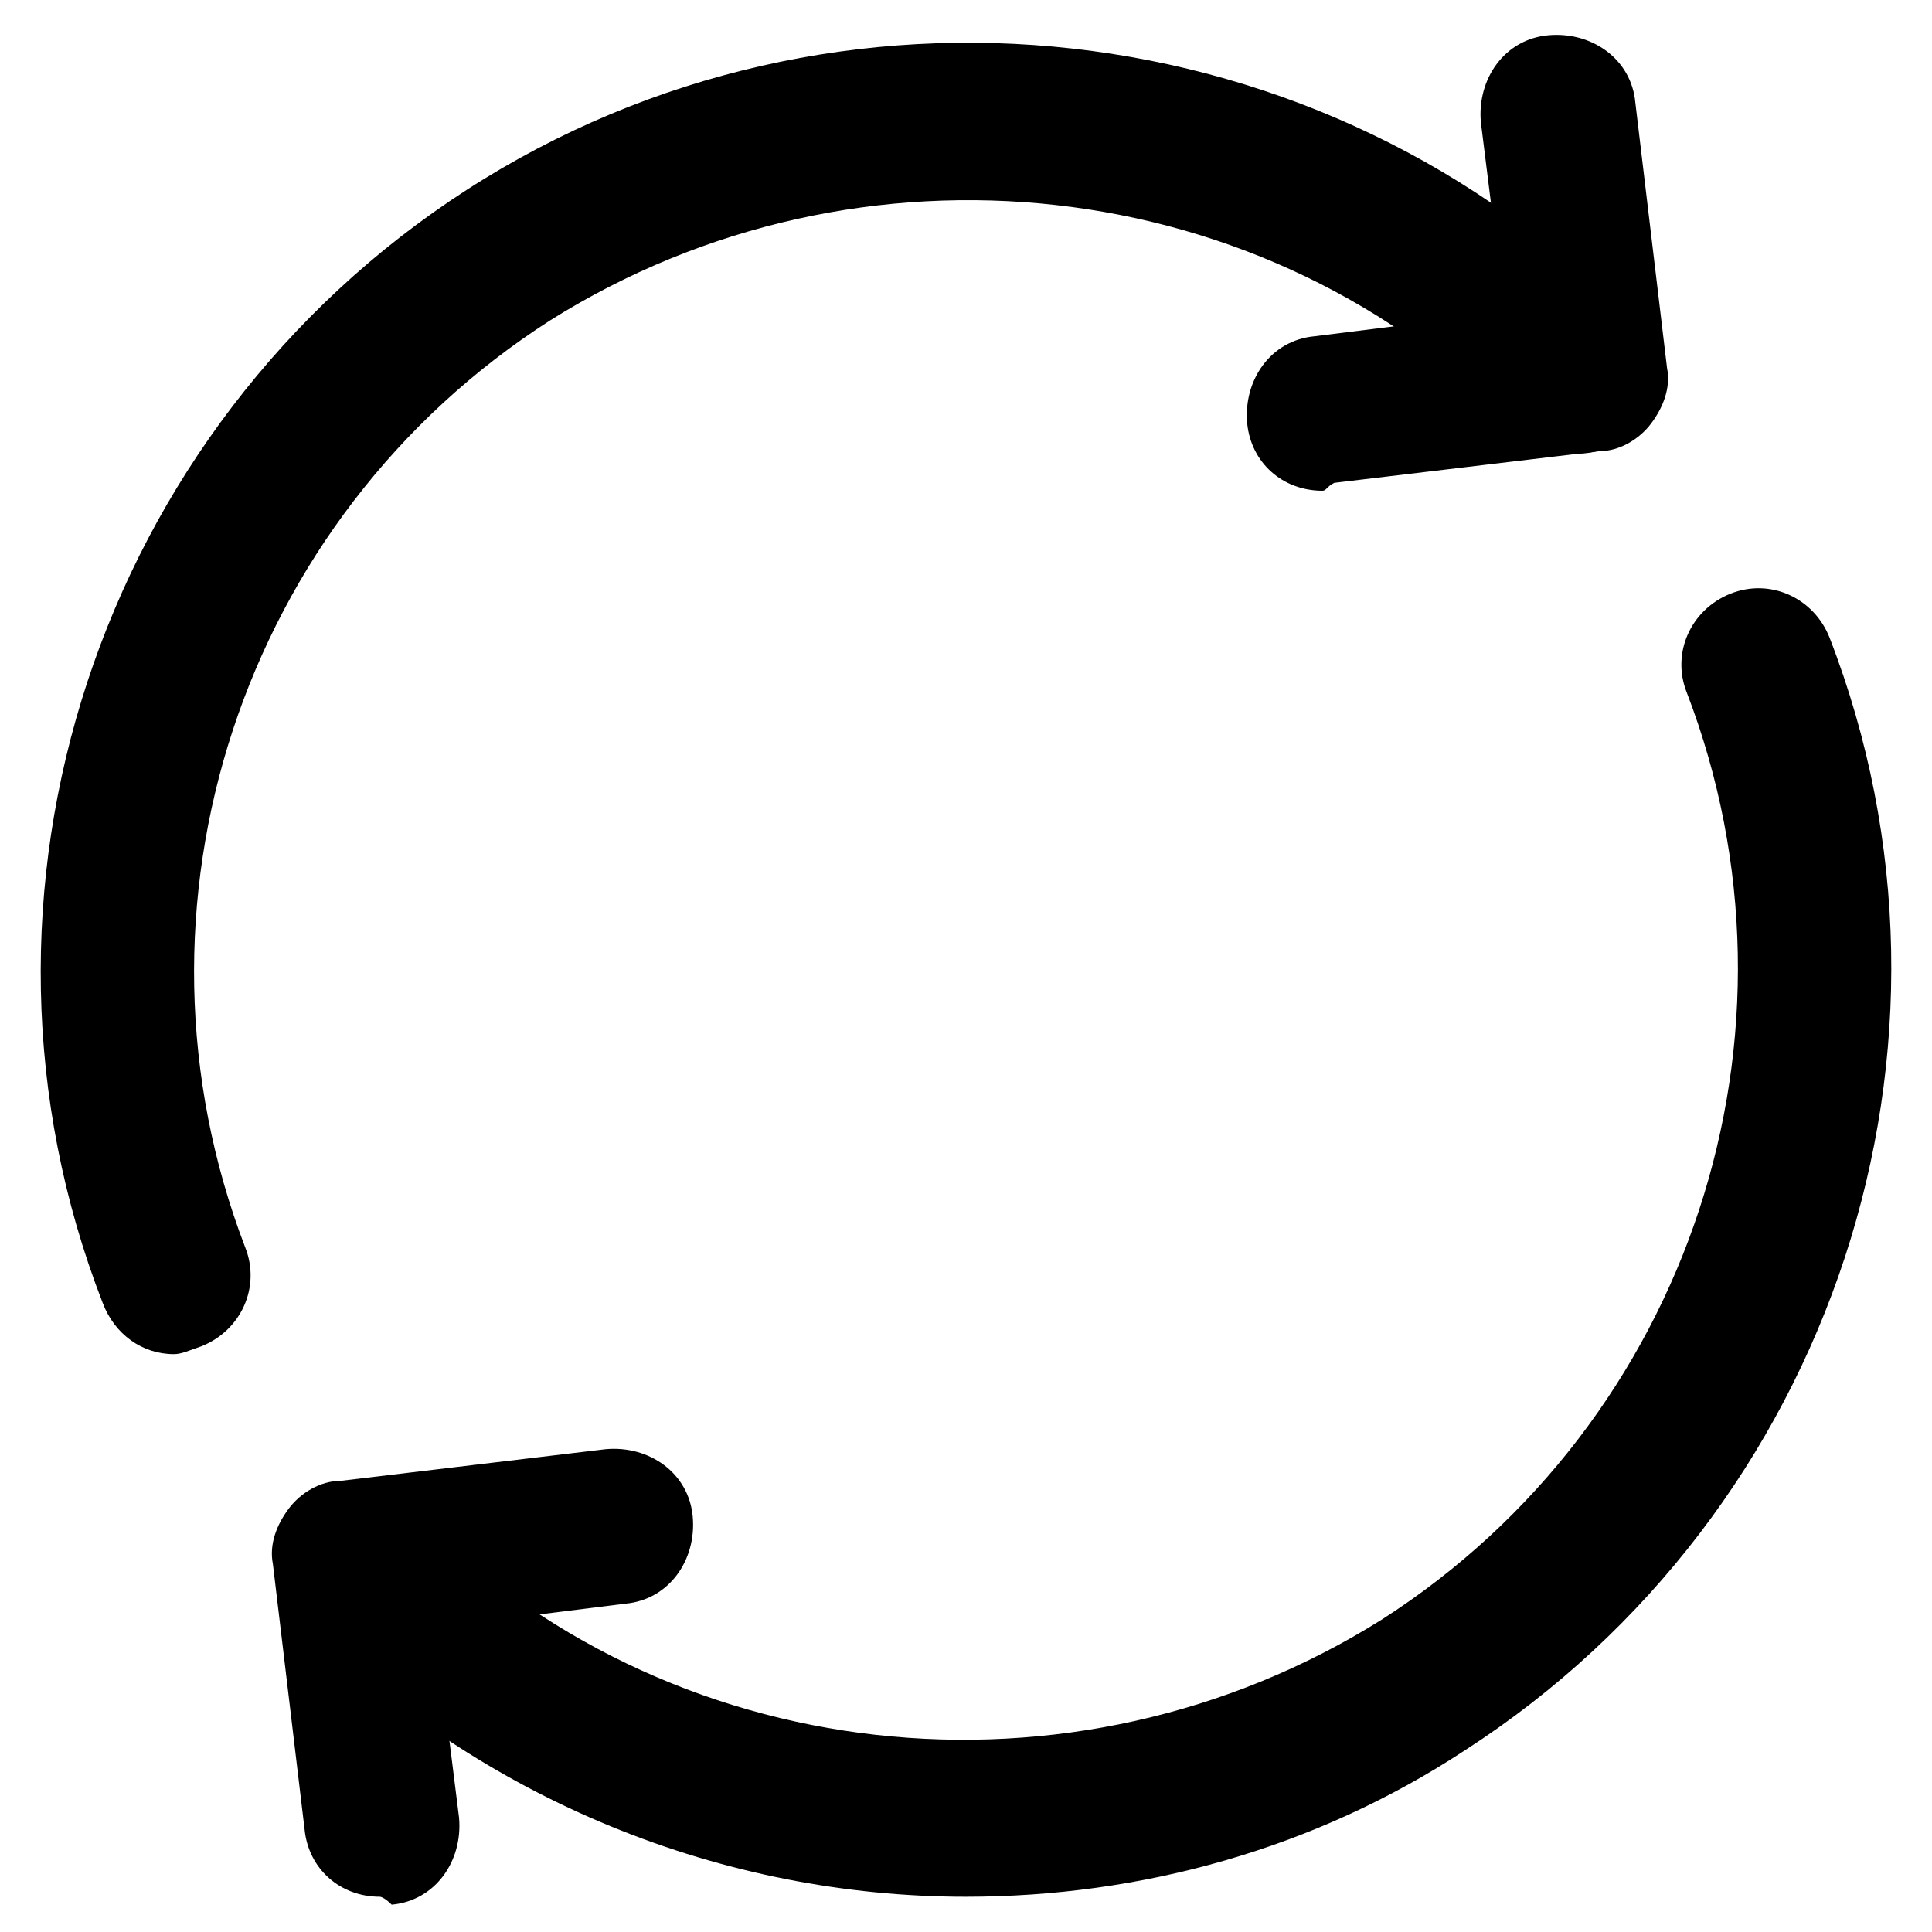
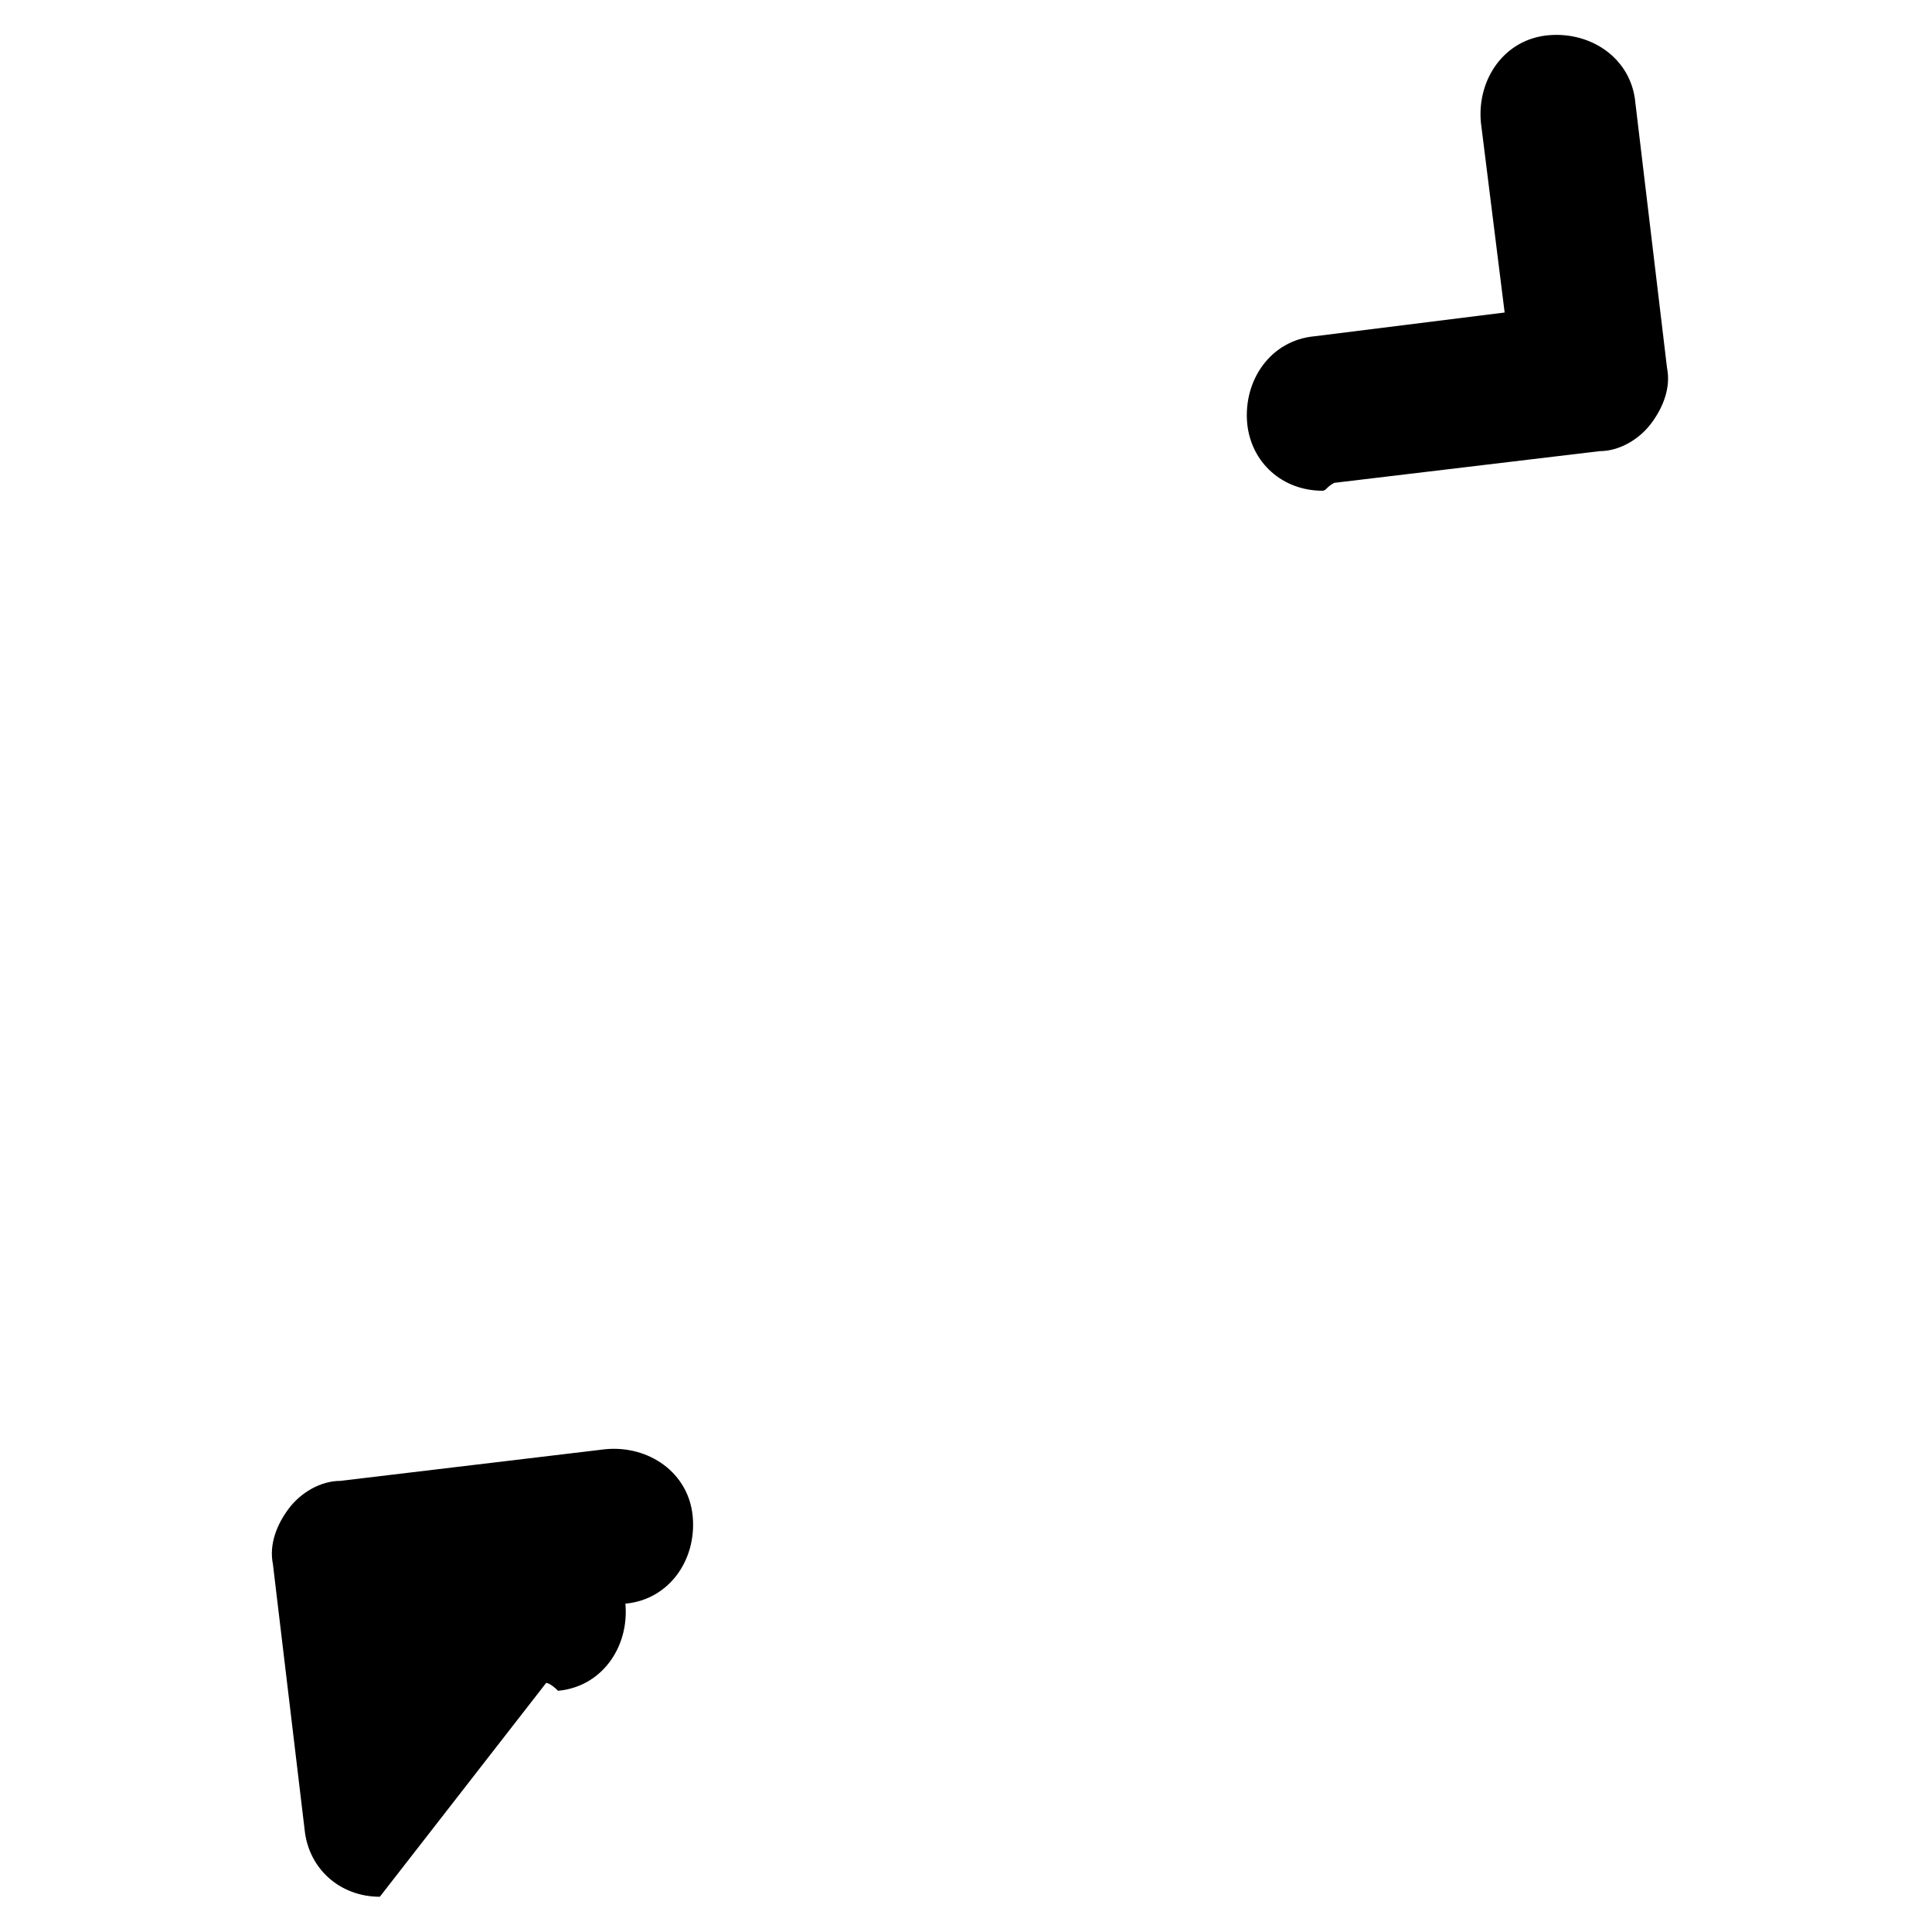
<svg xmlns="http://www.w3.org/2000/svg" fill="#000000" width="800px" height="800px" version="1.1" viewBox="144 144 512 512">
  <g>
-     <path d="m400 646.66c-64.027 0-128.05-25.191-176.33-73.473-8.398-8.398-7.348-20.992 0-29.391 8.398-8.398 20.992-7.348 29.391 0 67.176 69.273 175.29 80.82 257.15 29.391 81.867-52.48 115.46-155.34 80.82-245.61-4.199-10.496 1.051-22.043 11.547-26.238 10.496-4.199 22.043 1.051 26.238 11.547 41.984 108.11 1.051 231.96-96.562 294.94-39.891 26.234-86.074 38.832-132.25 38.832z" />
-     <path d="m190.08 502.86c-8.398 0-15.742-5.246-18.895-13.645-41.984-108.11-1.051-231.96 96.562-294.94 97.613-62.977 227.77-48.281 308.58 34.637 8.398 8.398 7.348 20.992 0 29.391-8.398 8.398-20.992 7.348-29.391 0-67.176-69.273-175.29-80.82-257.15-29.391-81.867 52.48-115.46 155.34-80.82 245.61 4.199 10.496-1.051 22.043-11.547 26.238-3.141 1.051-5.242 2.102-7.34 2.102z" />
    <path d="m494.46 274.05c-10.496 0-18.895-7.348-19.941-17.844-1.051-11.547 6.297-22.043 17.844-23.09l50.383-6.297-6.297-50.383c-1.051-11.547 6.297-22.043 17.844-23.09 11.547-1.051 22.043 6.297 23.09 17.844l8.398 70.324c1.051 5.246-1.051 10.496-4.199 14.695-3.148 4.199-8.398 7.348-13.645 7.348l-70.324 8.398c-2.102 1.043-2.102 2.094-3.152 2.094z" />
-     <path d="m244.66 646.66c-10.496 0-18.895-7.348-19.941-17.844l-8.398-70.324c-1.051-5.246 1.051-10.496 4.199-14.695s8.398-7.348 13.645-7.348l70.324-8.398c11.547-1.051 22.043 6.297 23.09 17.844 1.051 11.547-6.297 22.043-17.844 23.09l-50.383 6.297 6.297 50.383c1.051 11.547-6.297 22.043-17.844 23.09-2.094-2.094-3.144-2.094-3.144-2.094z" />
+     <path d="m244.66 646.66c-10.496 0-18.895-7.348-19.941-17.844l-8.398-70.324c-1.051-5.246 1.051-10.496 4.199-14.695s8.398-7.348 13.645-7.348l70.324-8.398c11.547-1.051 22.043 6.297 23.09 17.844 1.051 11.547-6.297 22.043-17.844 23.09c1.051 11.547-6.297 22.043-17.844 23.09-2.094-2.094-3.144-2.094-3.144-2.094z" />
  </g>
</svg>